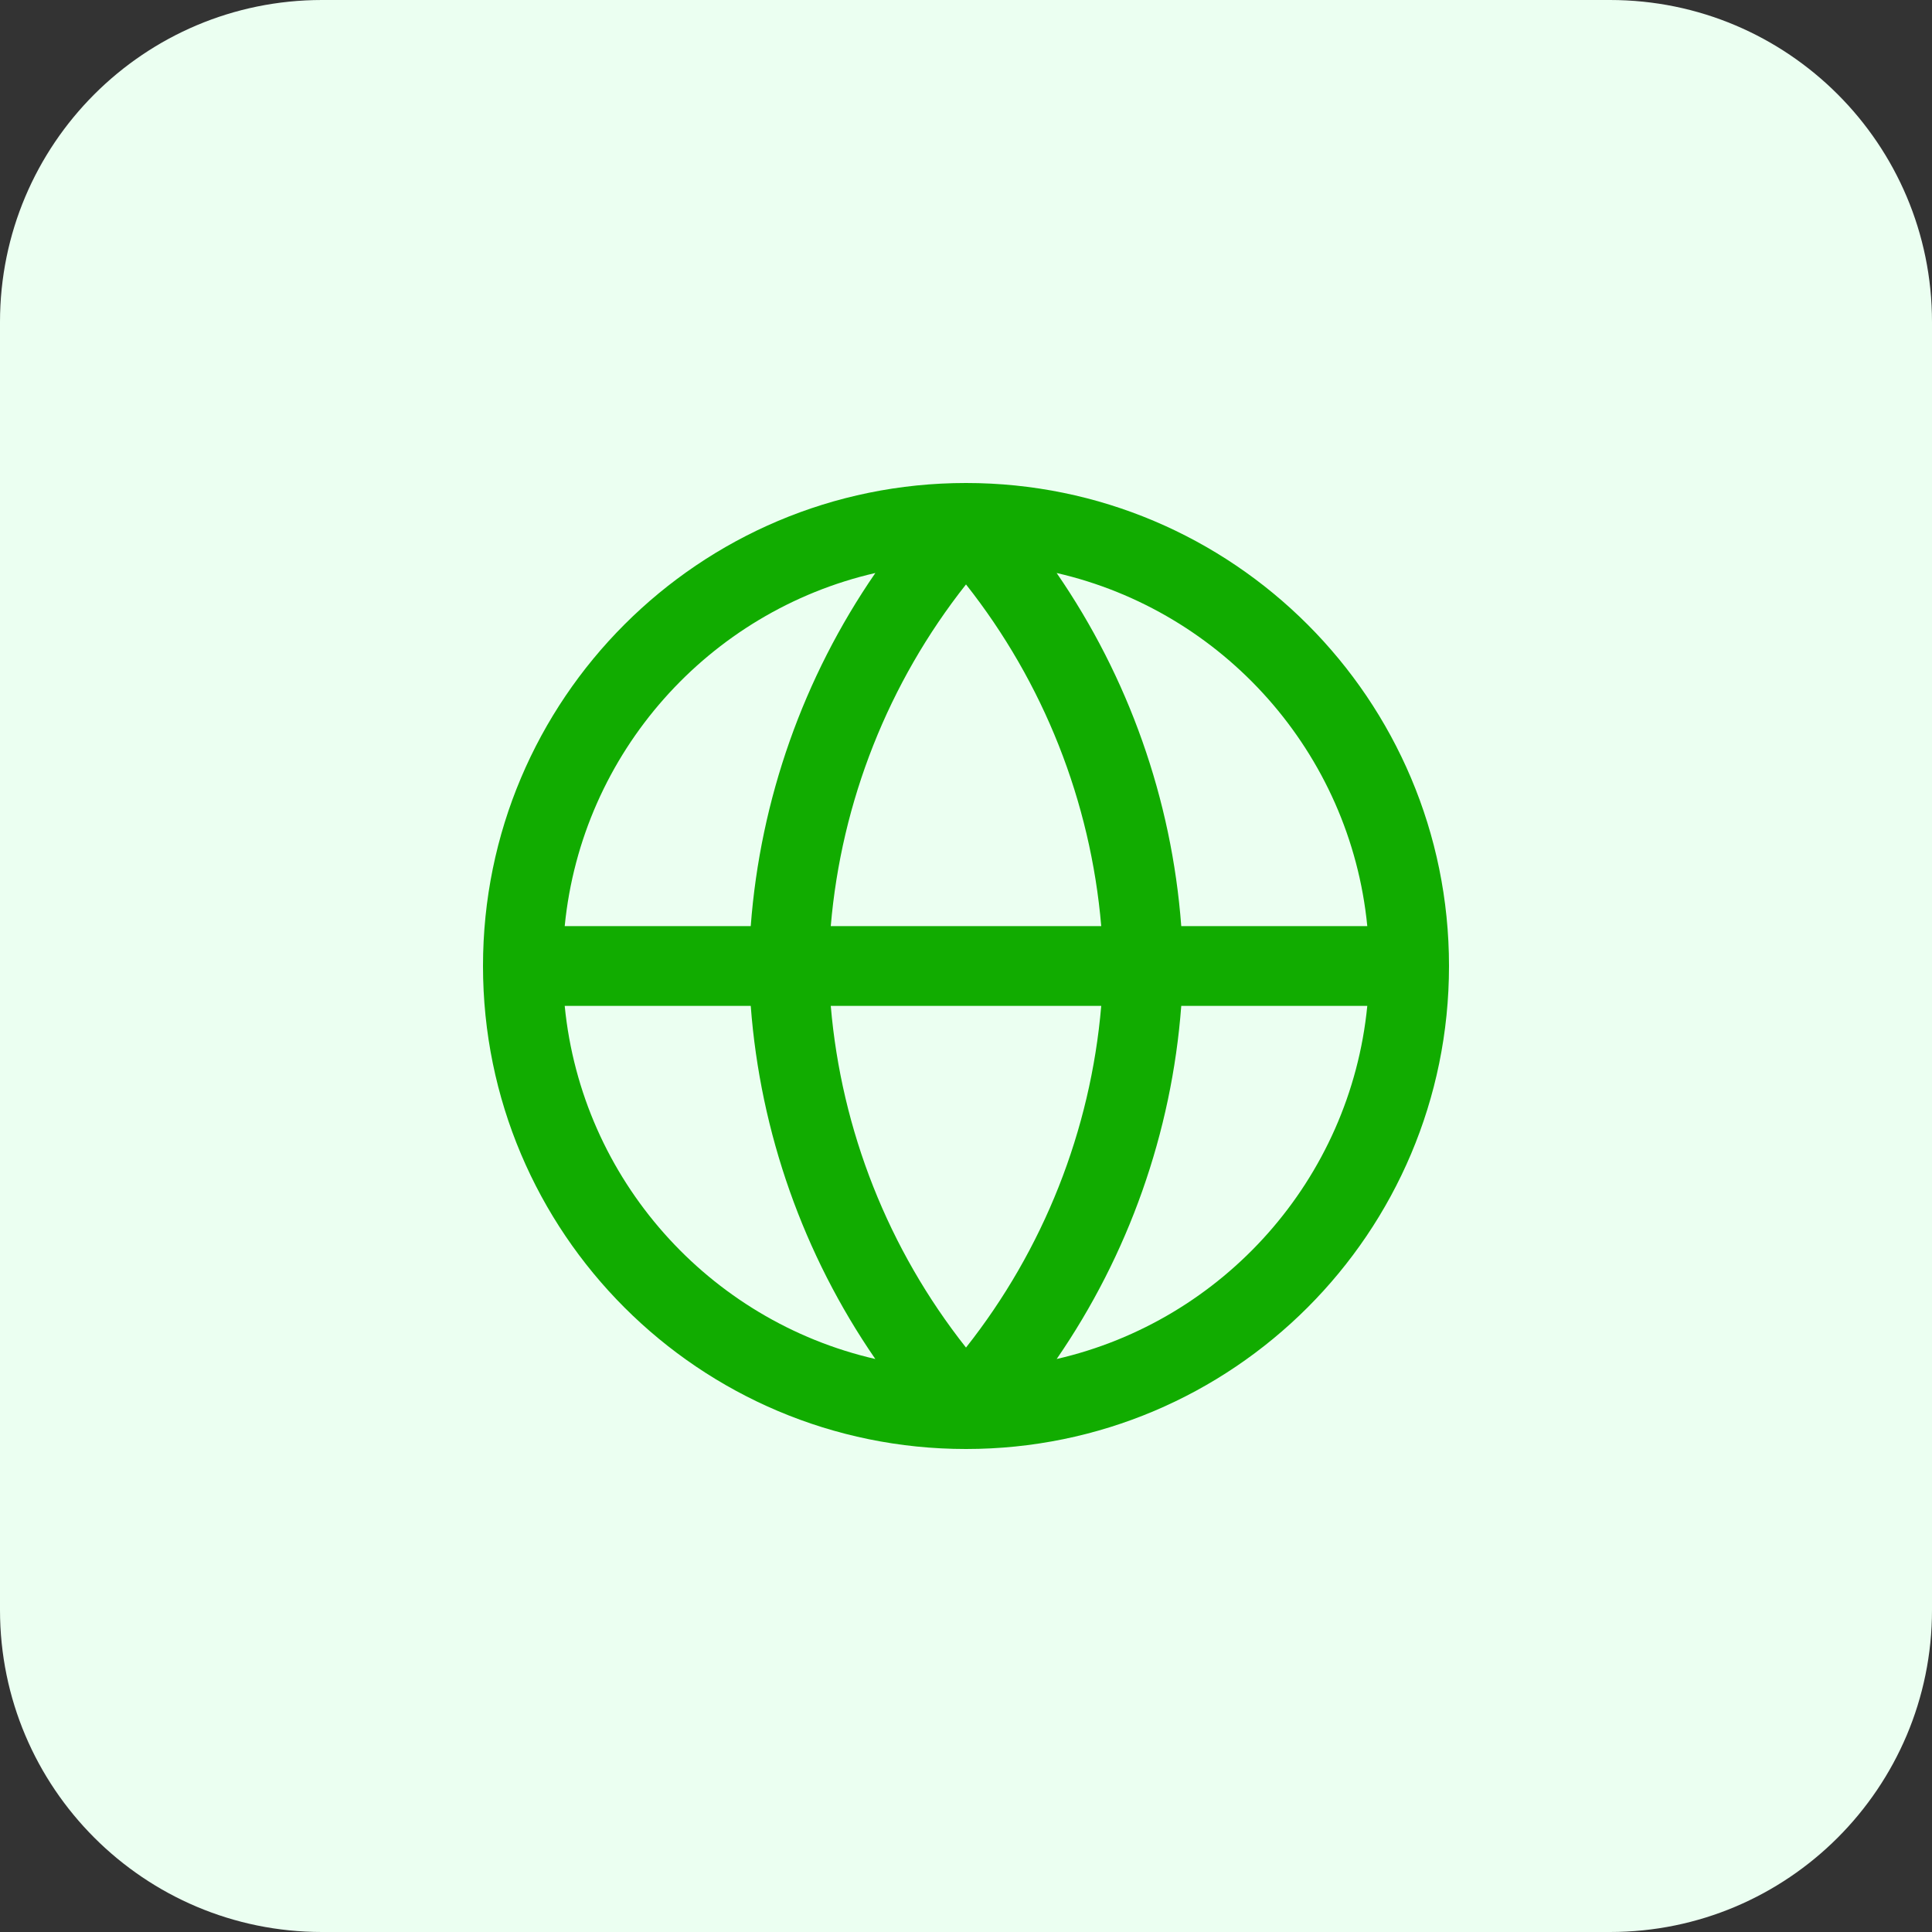
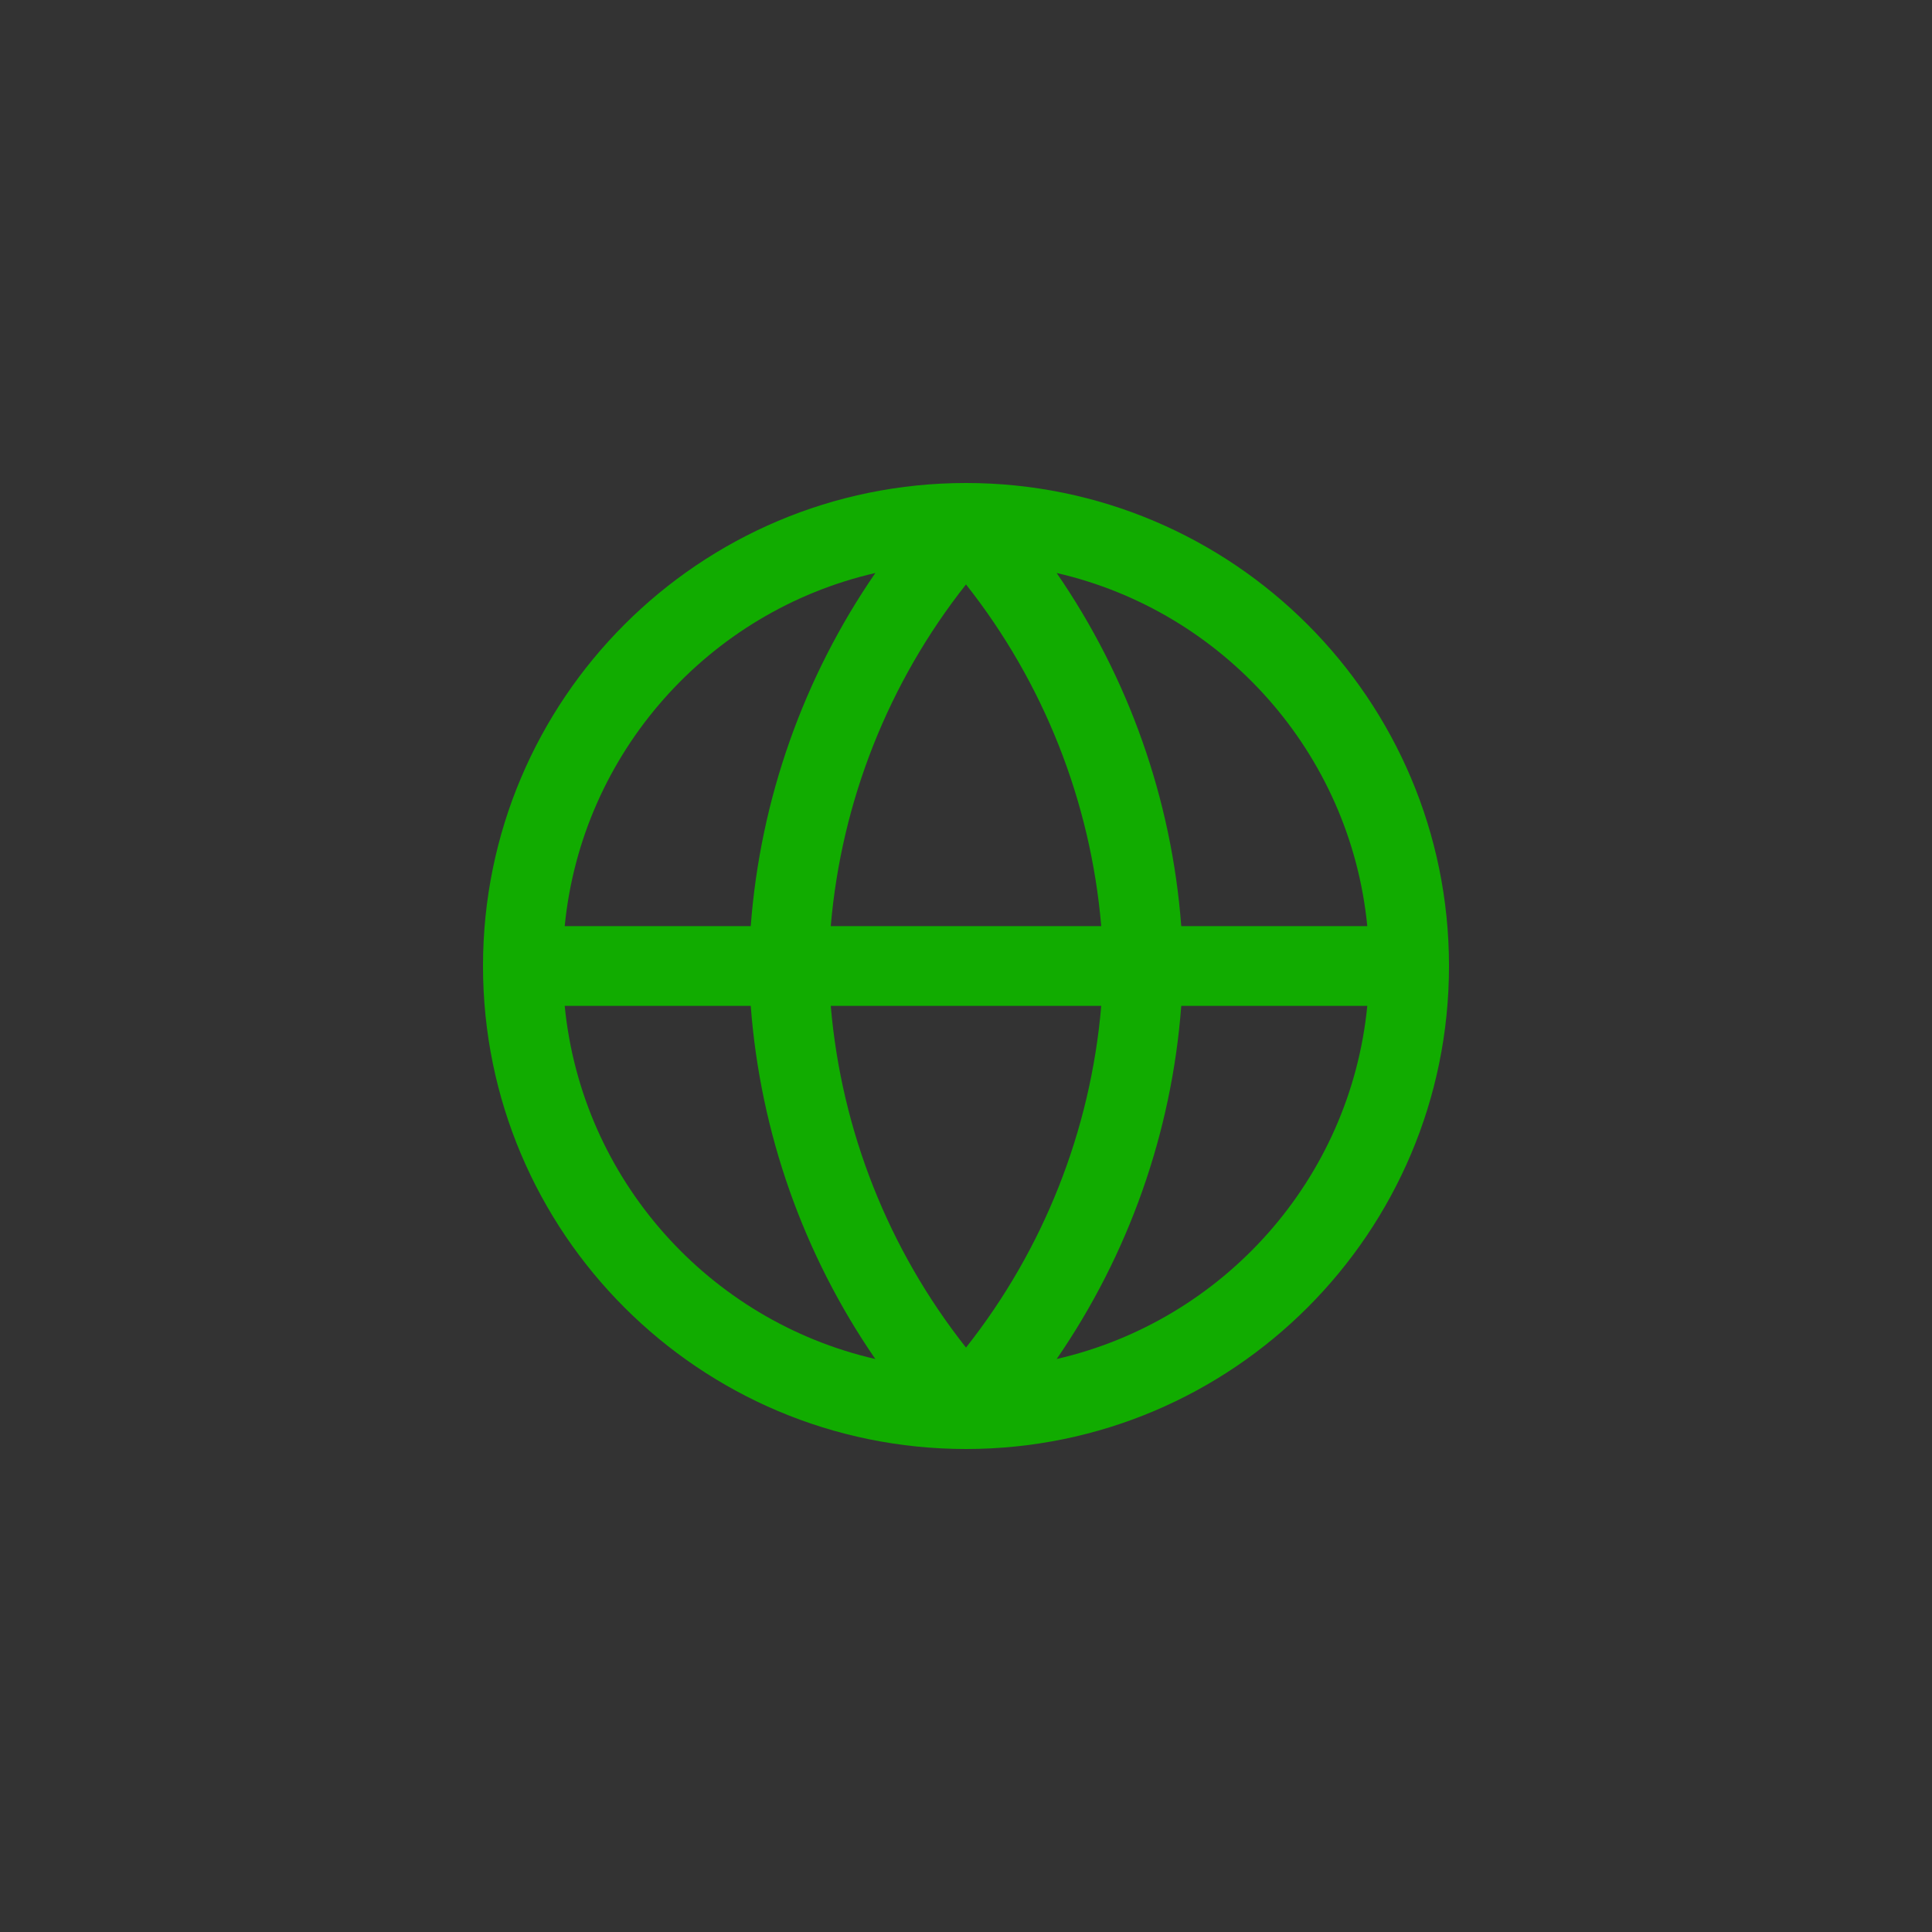
<svg xmlns="http://www.w3.org/2000/svg" width="48" height="48" viewBox="0 0 48 48" fill="none">
  <rect x="0" y="0" width="48" height="48" fill="#333333" stroke="none" />
-   <path d="M0 8C0 3.582 3.582 0 8 0H40C44.418 0 48 3.582 48 8V40C48 44.418 44.418 48 40 48H8C3.582 48 0 44.418 0 40V8Z" fill="#EBFFF1" />
  <path fill-rule="evenodd" clip-rule="evenodd" d="M14.03 23.009H18.652C18.89 19.854 19.963 16.828 21.748 14.236C17.612 15.186 14.453 18.696 14.03 23.009ZM24 14.52C22.073 16.958 20.904 19.911 20.64 23.009H27.36C27.096 19.911 25.927 16.958 24 14.52ZM27.36 24.991C27.096 28.089 25.927 31.042 24 33.48C22.073 31.042 20.904 28.089 20.64 24.991H27.36ZM18.652 24.991H14.03C14.453 29.304 17.612 32.814 21.747 33.764C19.963 31.172 18.89 28.146 18.652 24.991ZM26.253 33.764C28.037 31.172 29.11 28.146 29.348 24.991H33.97C33.547 29.304 30.388 32.814 26.253 33.764ZM33.97 23.009H29.348C29.11 19.854 28.037 16.828 26.252 14.236C30.388 15.186 33.547 18.696 33.97 23.009ZM12 24C12 17.373 17.373 12 24 12C30.627 12 36 17.373 36 24C36 30.627 30.627 36 24 36C17.373 36 12 30.627 12 24Z" fill="#11AC00" />
</svg>